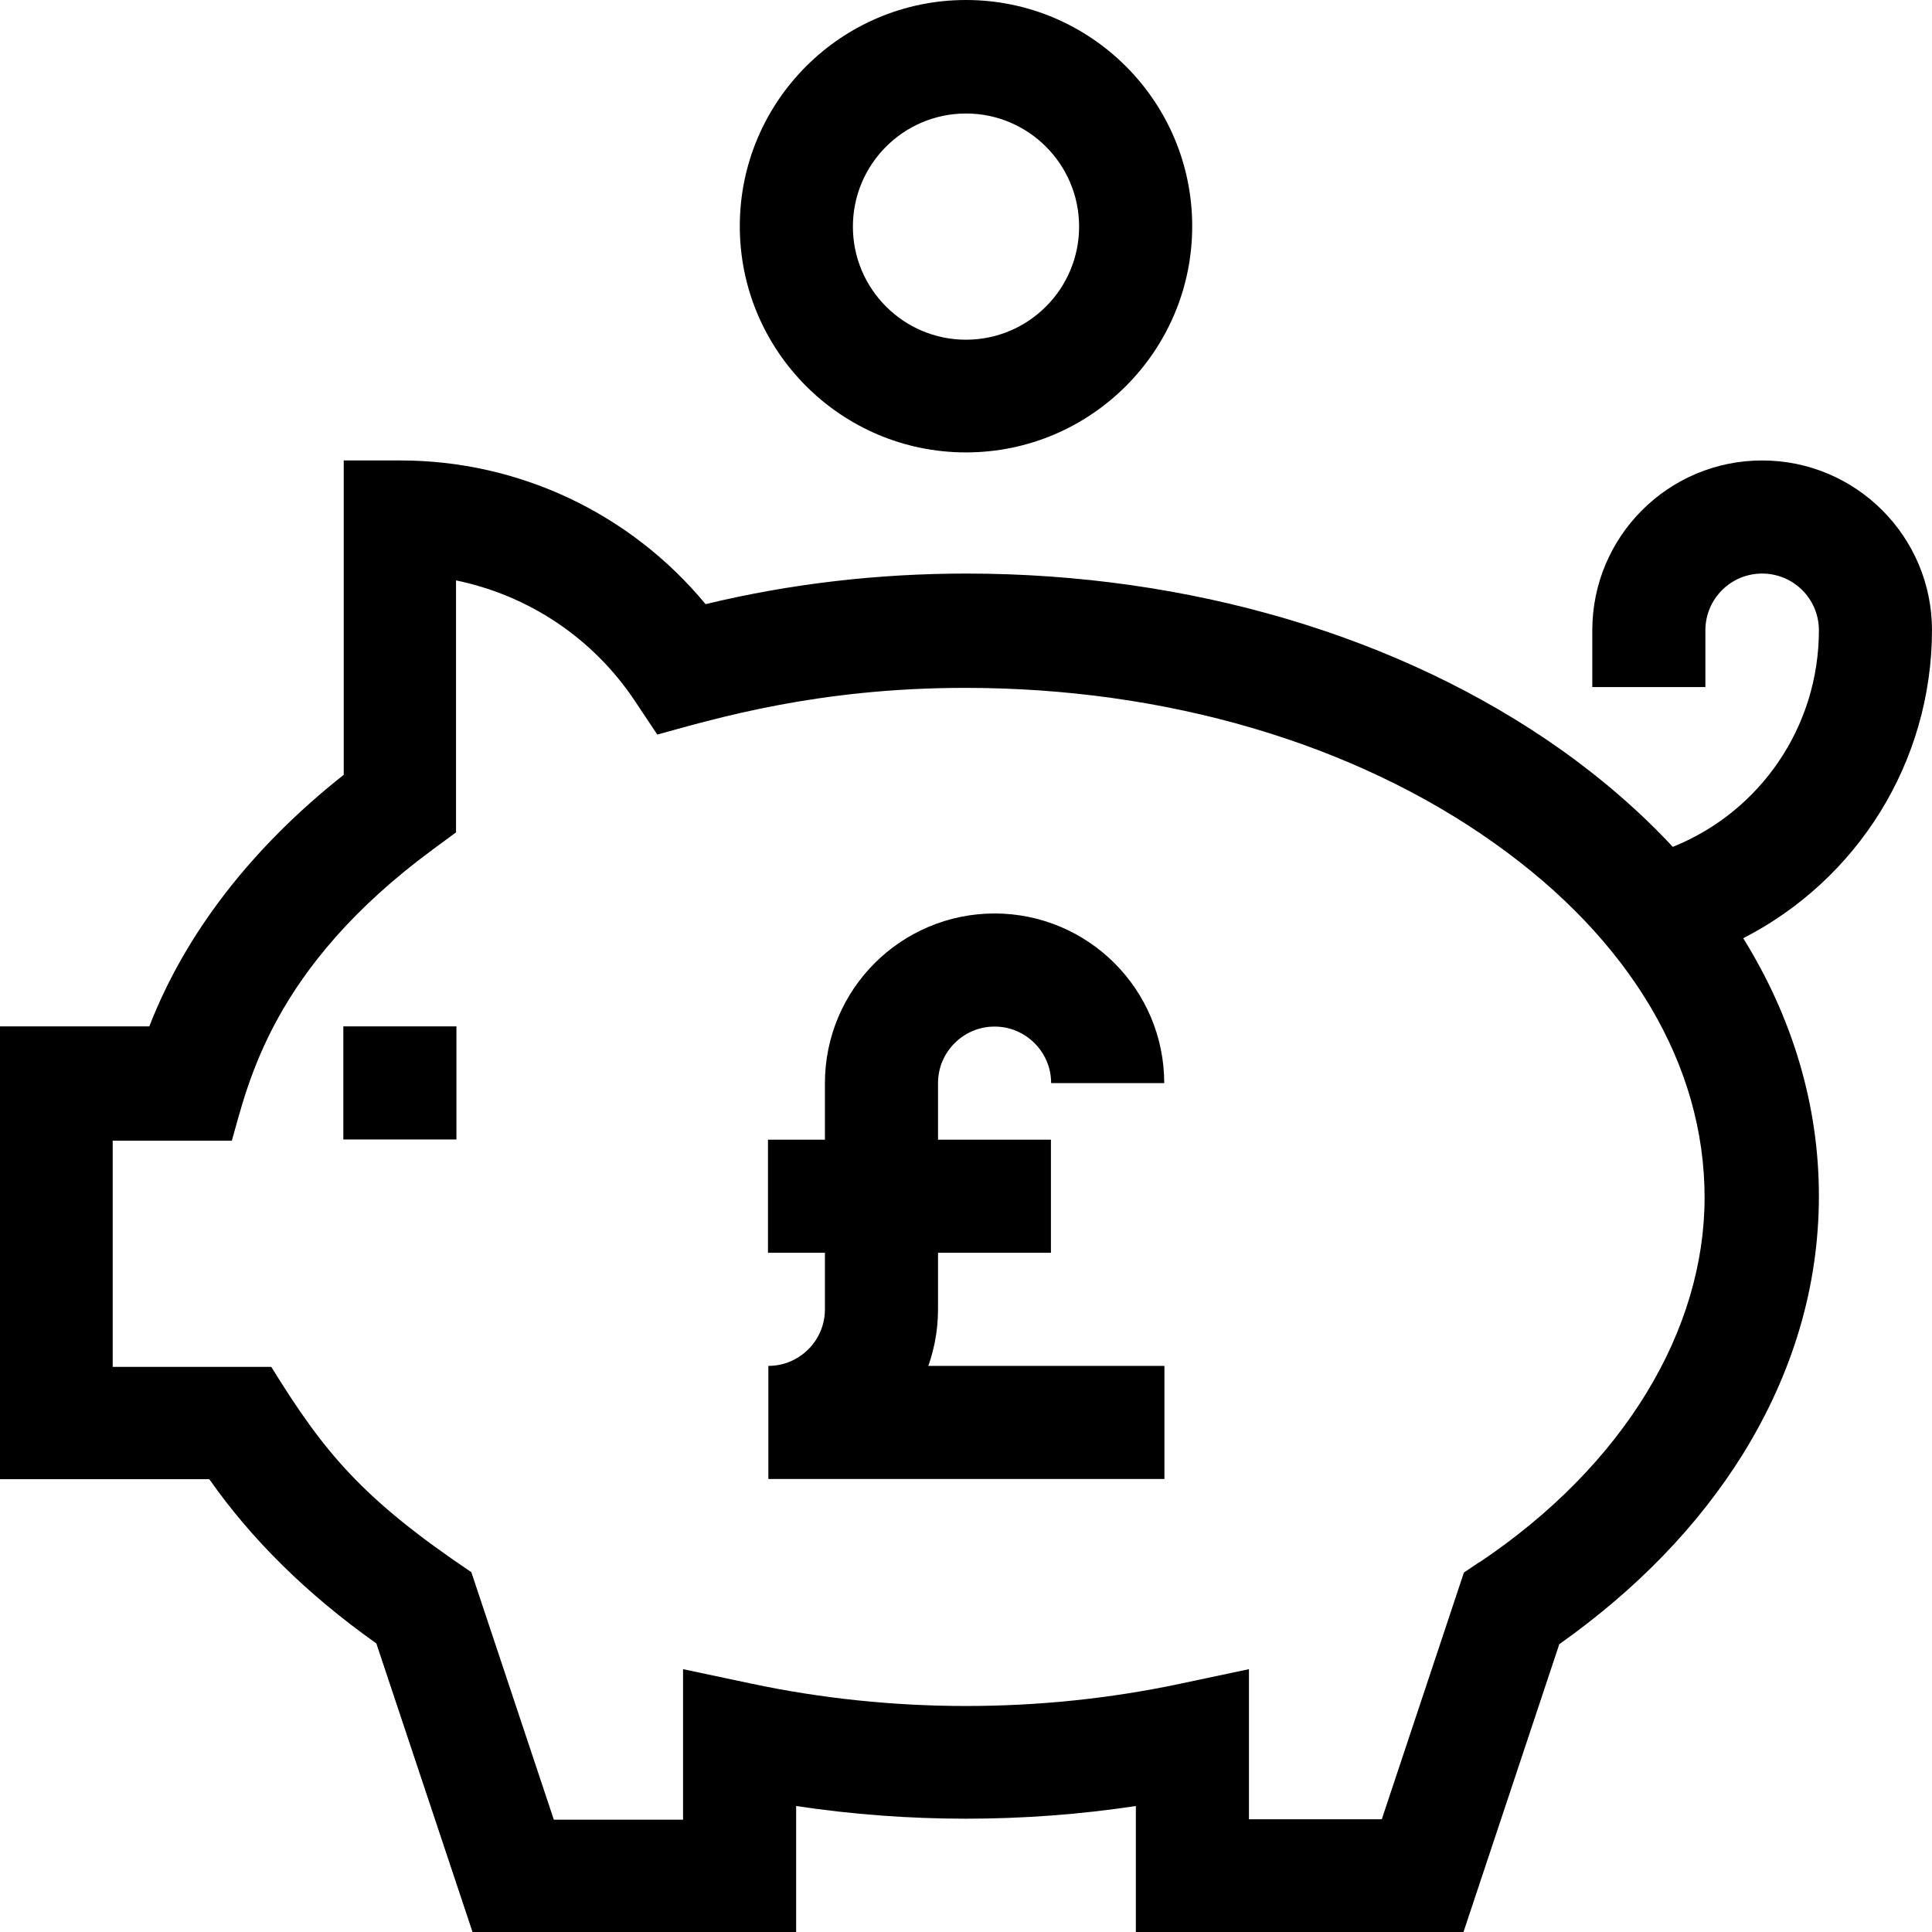
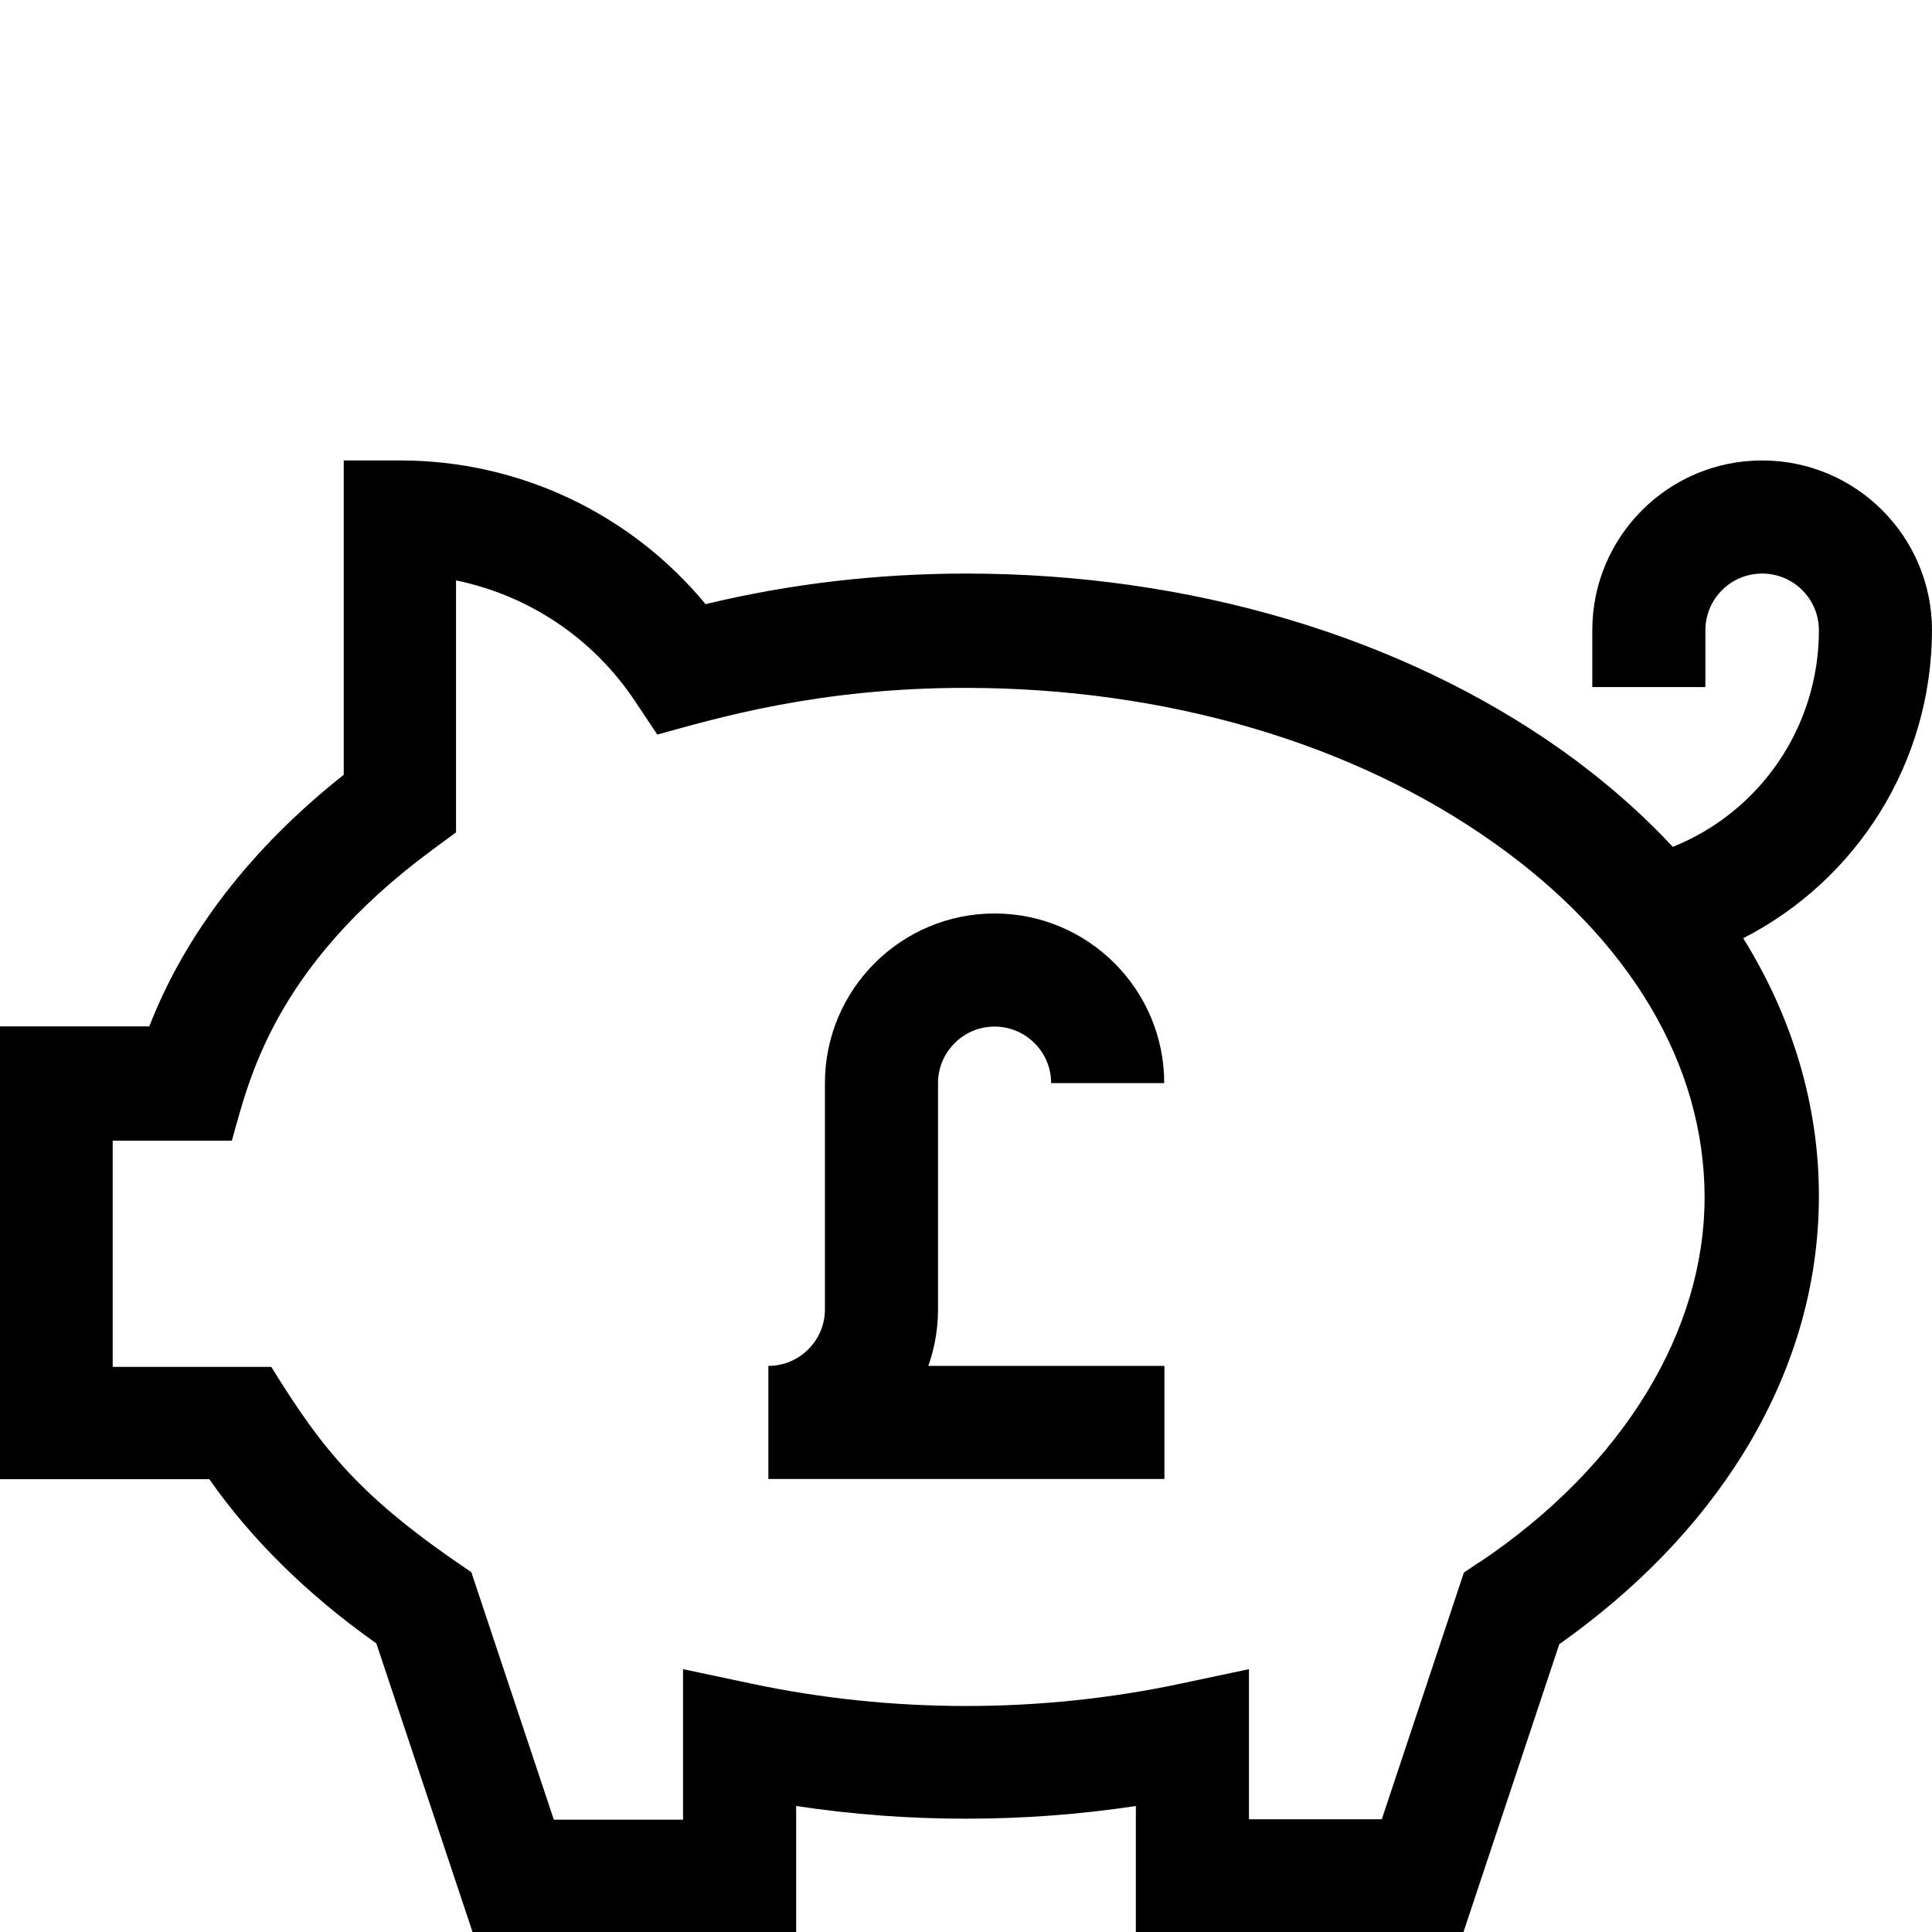
<svg xmlns="http://www.w3.org/2000/svg" id="Layer_2" data-name="Layer 2" viewBox="0 0 48 48">
  <defs>
    <style>
      .cls-1 {
        fill: none;
        stroke: #000;
        stroke-miterlimit: 13.33;
        stroke-width: 2.81px;
      }

      .cls-2 {
        stroke-width: 0px;
      }
    </style>
  </defs>
  <g id="svg2889">
    <g>
      <g>
        <path id="path622" class="cls-1" d="m27.52,26.91c0-1.55-1.26-2.81-2.81-2.81s-2.81,1.26-2.81,2.81v5.62c0,1.55-1.26,2.81-2.81,2.81h9.84" />
-         <path id="path626" class="cls-1" d="m19.08,29.72h7.03" />
      </g>
      <path class="cls-2" d="m48,15.66c0-2.33-1.89-4.22-4.22-4.22s-4.22,1.89-4.22,4.22v1.41h2.81v-1.41c0-.78.63-1.41,1.41-1.41s1.41.63,1.41,1.41c0,2.4-1.46,4.51-3.63,5.38-.8-.86-1.73-1.67-2.77-2.41-3.98-2.82-9.23-4.38-14.78-4.38-2.19,0-4.37.25-6.48.76-1.86-2.25-4.63-3.57-7.58-3.57h-1.41v7.81c-2.29,1.81-3.94,3.95-4.83,6.25H0v11.25h5.2c1.05,1.5,2.44,2.87,4.15,4.08l2.39,7.17h8.04v-3.13c2.79.42,5.65.42,8.44,0v3.13h8.14l2.38-7.15c1.92-1.36,3.45-2.94,4.56-4.72,1.25-2.02,1.89-4.18,1.89-6.42s-.65-4.42-1.88-6.4c2.83-1.45,4.69-4.37,4.69-7.67Zm-11.23,23.14l-.4.27-2.04,6.13h-3.3v-3.73l-1.7.36c-3.48.74-7.17.74-10.66,0l-1.7-.36v3.74h-3.21l-2.05-6.15c-2.72-1.83-3.66-2.98-4.97-5.1h-3.94v-5.62h2.96c.41-1.43.99-4.29,5-7.24l.57-.42v-6.26c1.8.37,3.4,1.43,4.44,2.99l.56.84c1.46-.4,3.98-1.16,7.65-1.16,4.98,0,9.65,1.37,13.15,3.86,3.37,2.39,5.22,5.51,5.22,8.8s-1.99,6.65-5.6,9.07Z" />
-       <rect class="cls-2" x="8.53" y="25.5" width="2.81" height="2.81" />
-       <path class="cls-2" d="m24,0c-3.1,0-5.62,2.52-5.62,5.62s2.52,5.62,5.62,5.62,5.62-2.52,5.62-5.62S27.1,0,24,0Zm0,8.44c-1.55,0-2.81-1.26-2.81-2.81s1.26-2.81,2.81-2.81,2.81,1.26,2.81,2.81-1.26,2.81-2.81,2.81Z" />
    </g>
  </g>
</svg>